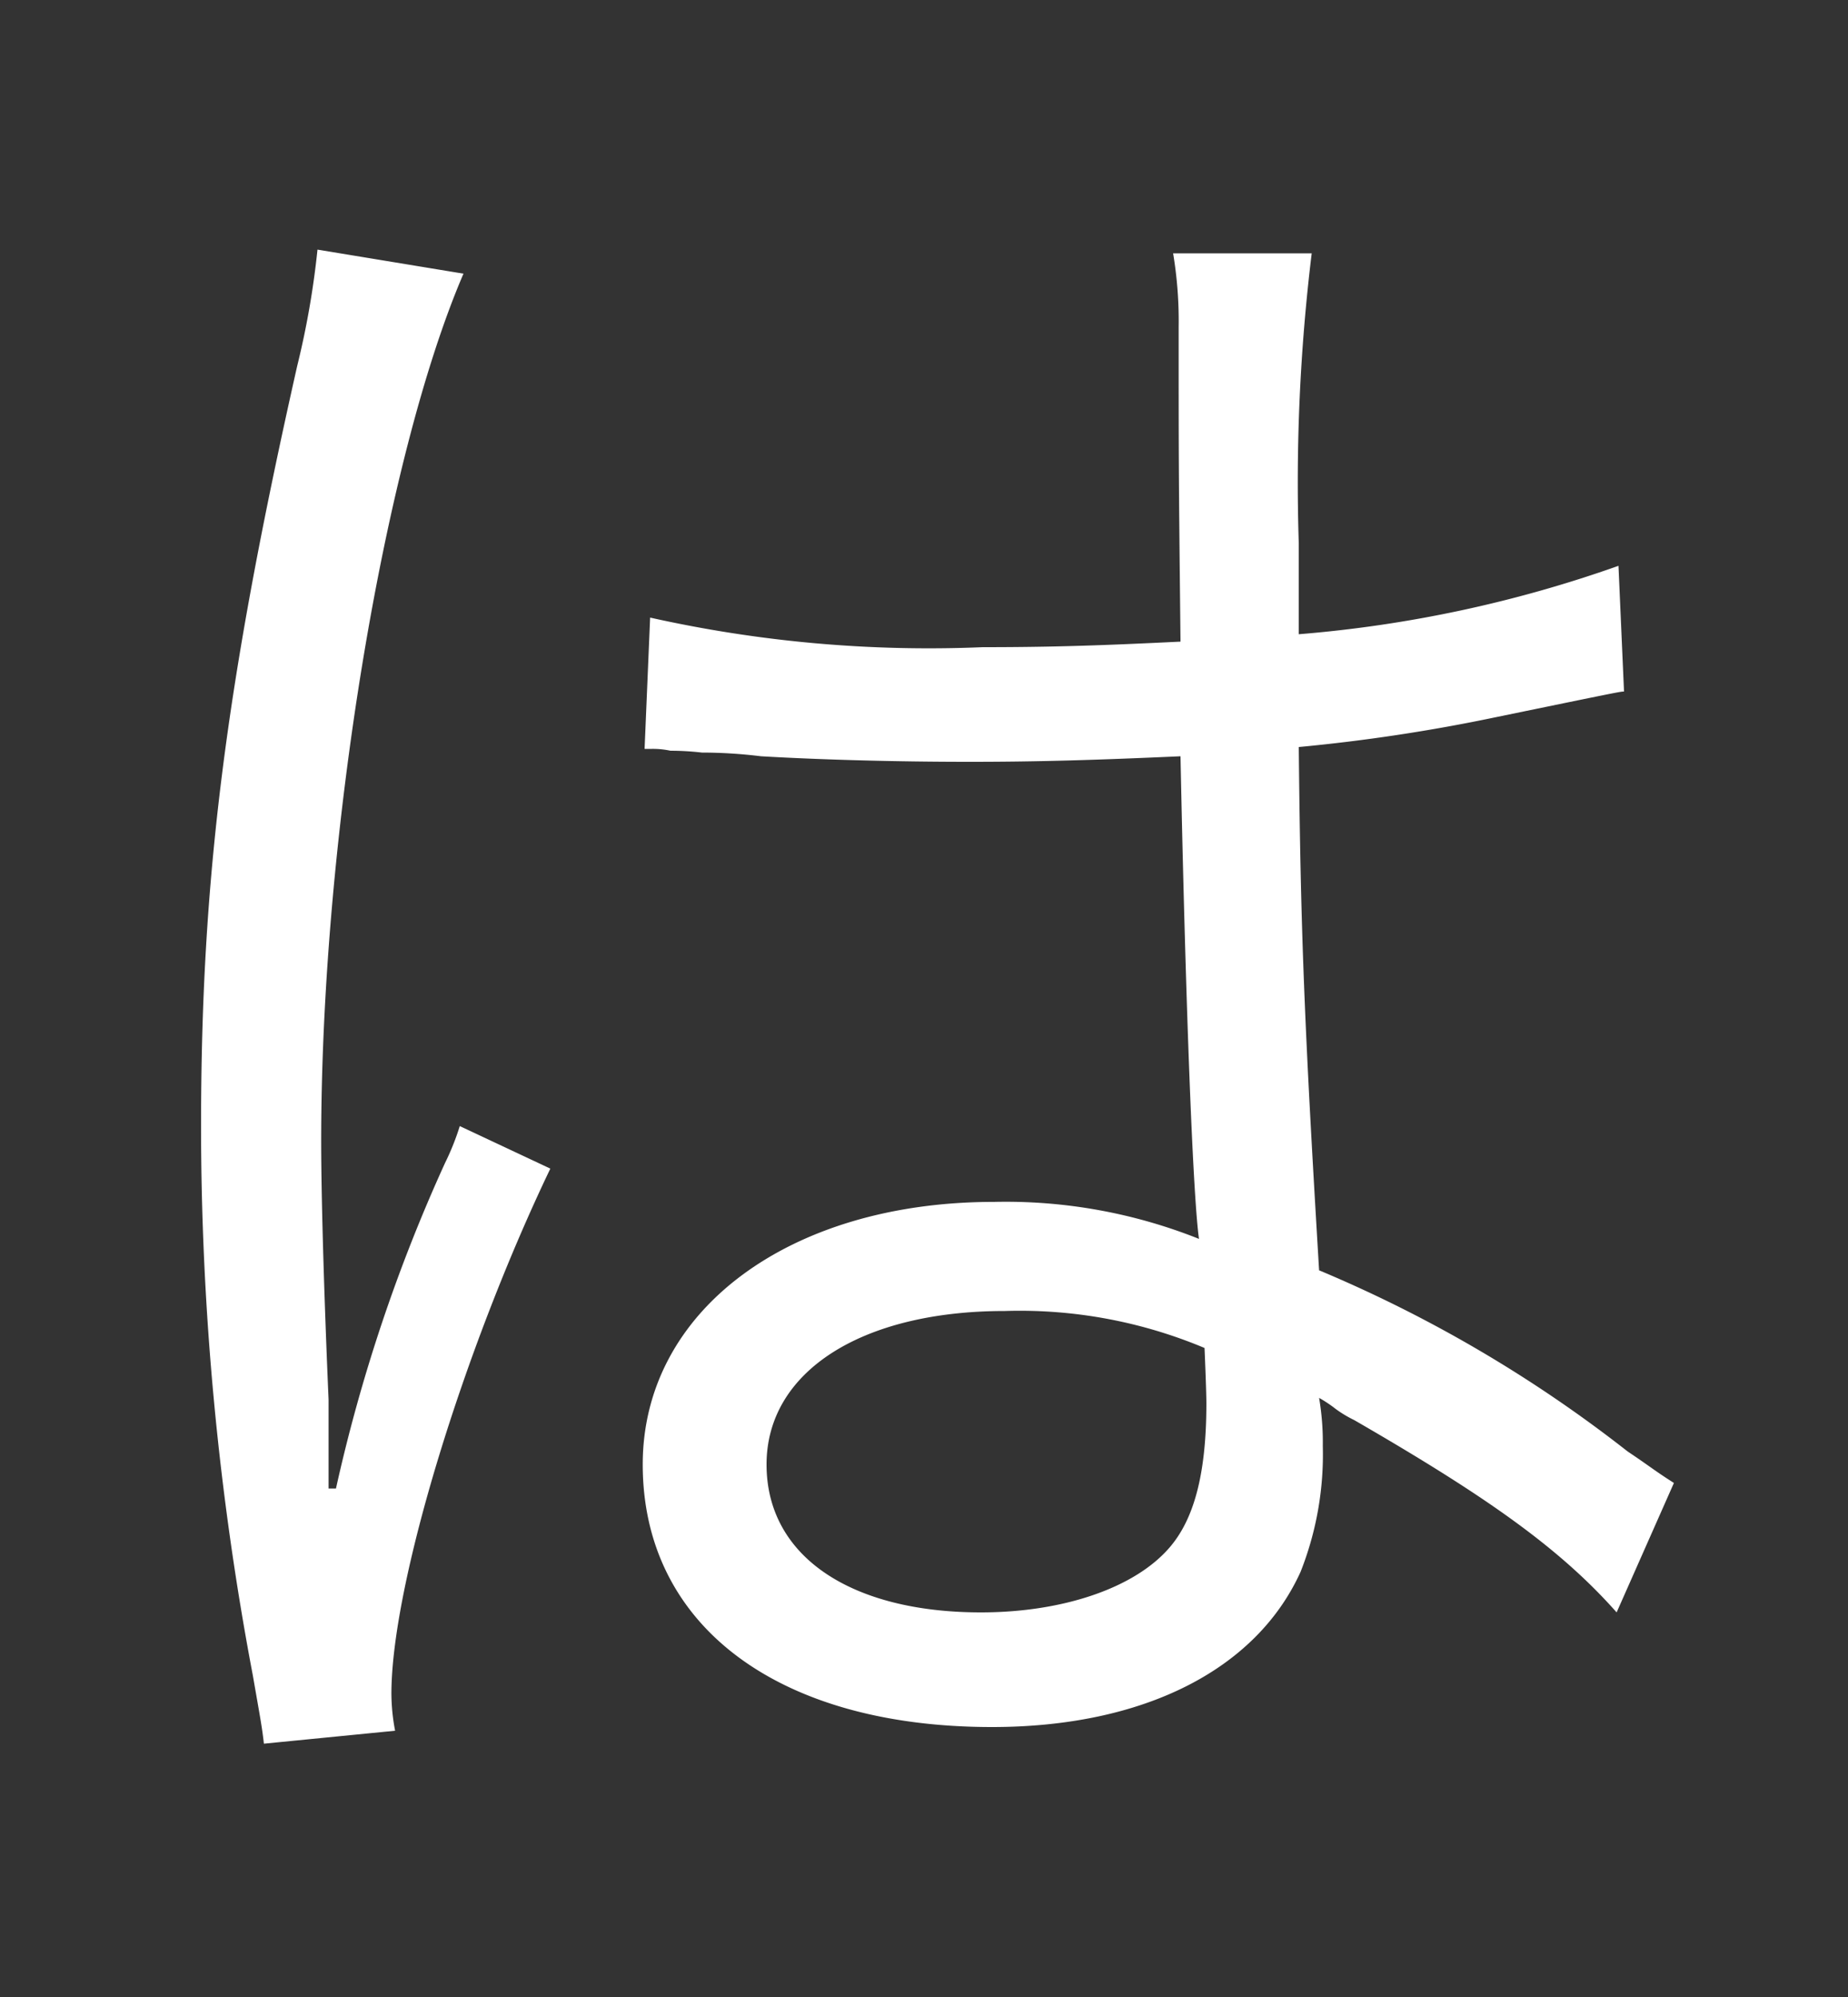
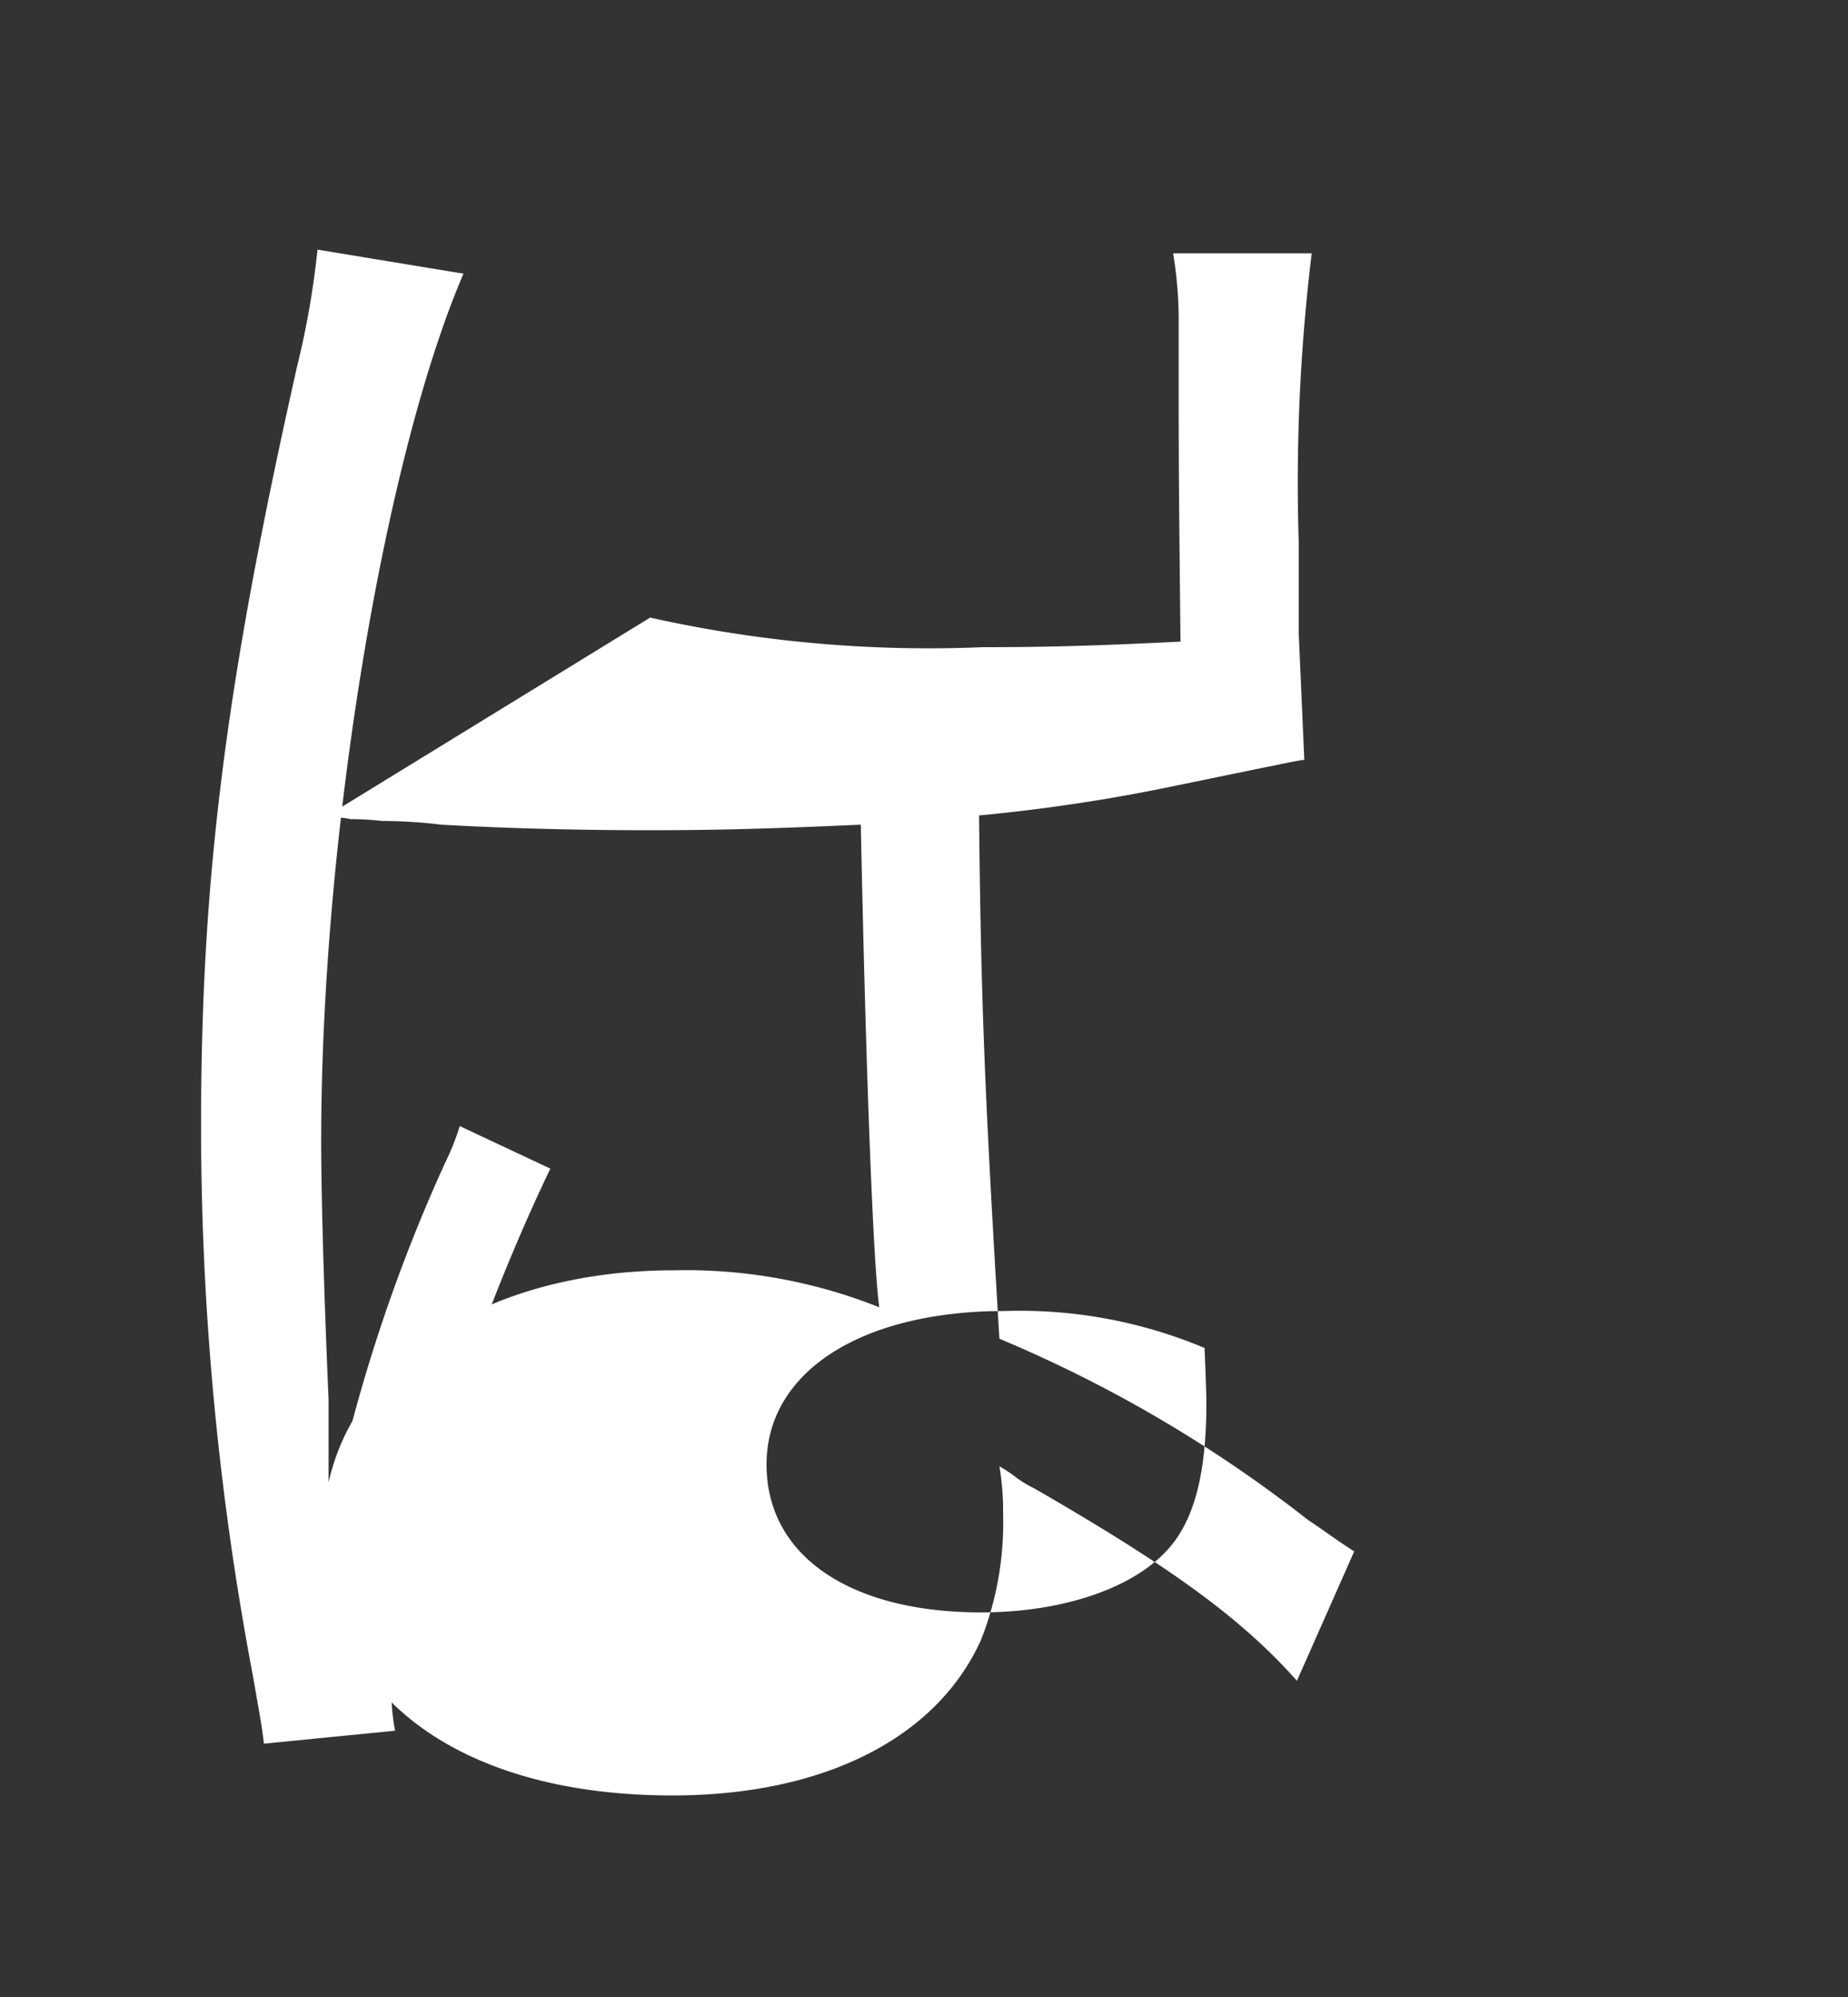
<svg xmlns="http://www.w3.org/2000/svg" id="レイヤー_2" data-name="レイヤー 2" viewBox="0 0 50 54">
  <rect x="0" y="0" width="50" height="54" fill="#333333" stroke="none" />
  <defs>
    <style>.cls-1{fill:#fff;}</style>
  </defs>
  <title>m02</title>
-   <path id="m02" class="cls-1" d="M12.54,7.4c-2.15,5-3.85,15.25-3.85,23.45,0,1.75.1,4.7.2,7,0,.4,0,.5,0,1.4v1l.2,0a44.38,44.38,0,0,1,2.95-8.8,6.89,6.89,0,0,0,.4-1l2.45,1.15c-2.35,4.9-4.3,11.25-4.3,14.2a5.45,5.45,0,0,0,.1,1l-3.55.35c-.05-.45-.1-.7-.3-1.85a79.59,79.59,0,0,1-1.4-14.85c0-6.65.65-11.9,2.6-20.55a23,23,0,0,0,.55-3.15Zm5.05,9.3a34.61,34.61,0,0,0,9,.8c1.95,0,3.3-.05,5.35-.15-.05-4.7-.05-4.7-.05-8.5a11.09,11.09,0,0,0-.15-2h3.75a51.16,51.16,0,0,0-.35,7.85c0,.55,0,1.35,0,2.45a34.08,34.08,0,0,0,8.65-1.85l.15,3.4c-.1,0-.1,0-3.5.7a47.8,47.8,0,0,1-5.3.8c.05,5,.15,7.5.55,14.15a36.19,36.19,0,0,1,8.35,4.9c.6.4.7.5,1.25.85l-1.55,3.5c-1.55-1.75-3.55-3.15-7.1-5.2a3.21,3.21,0,0,1-.5-.3,3.51,3.51,0,0,0-.45-.3,7.17,7.17,0,0,1,.1,1.3,8.62,8.62,0,0,1-.6,3.4c-1.2,2.65-4.25,4.2-8.35,4.2-5.8,0-9.45-2.75-9.45-7.1,0-4.15,3.95-7.1,9.5-7.1a14.12,14.12,0,0,1,5.55,1c-.15-1.05-.35-5.75-.5-13.05-2.25.1-3.8.15-5.7.15s-3.9-.05-5.65-.15a13.11,13.11,0,0,0-1.6-.1,7.44,7.44,0,0,0-.85-.05,2.3,2.3,0,0,0-.5-.05h-.2Zm9.6,18.75c-3.9,0-6.45,1.65-6.45,4.15s2.3,4,5.8,4c2.2,0,4.15-.65,5.1-1.75.65-.75,1-1.95,1-3.9,0-.35-.05-1.5-.05-1.5A12.91,12.91,0,0,0,27.19,35.45Z" />
+   <path id="m02" class="cls-1" d="M12.54,7.4c-2.15,5-3.85,15.25-3.85,23.45,0,1.75.1,4.7.2,7,0,.4,0,.5,0,1.4v1l.2,0a44.38,44.38,0,0,1,2.95-8.8,6.89,6.89,0,0,0,.4-1l2.45,1.15c-2.35,4.9-4.3,11.25-4.3,14.2a5.45,5.45,0,0,0,.1,1l-3.55.35c-.05-.45-.1-.7-.3-1.85a79.59,79.59,0,0,1-1.4-14.85c0-6.65.65-11.9,2.6-20.55a23,23,0,0,0,.55-3.15Zm5.05,9.3a34.61,34.61,0,0,0,9,.8c1.95,0,3.3-.05,5.35-.15-.05-4.7-.05-4.7-.05-8.5a11.09,11.09,0,0,0-.15-2h3.75a51.16,51.16,0,0,0-.35,7.85c0,.55,0,1.35,0,2.45l.15,3.4c-.1,0-.1,0-3.5.7a47.8,47.8,0,0,1-5.3.8c.05,5,.15,7.5.55,14.15a36.19,36.19,0,0,1,8.35,4.9c.6.4.7.5,1.25.85l-1.55,3.5c-1.55-1.75-3.55-3.15-7.1-5.2a3.21,3.21,0,0,1-.5-.3,3.51,3.51,0,0,0-.45-.3,7.17,7.17,0,0,1,.1,1.3,8.62,8.62,0,0,1-.6,3.4c-1.2,2.65-4.25,4.2-8.35,4.2-5.8,0-9.45-2.75-9.45-7.1,0-4.15,3.95-7.1,9.5-7.1a14.12,14.12,0,0,1,5.55,1c-.15-1.05-.35-5.75-.5-13.05-2.25.1-3.8.15-5.7.15s-3.9-.05-5.65-.15a13.11,13.11,0,0,0-1.6-.1,7.44,7.44,0,0,0-.85-.05,2.3,2.3,0,0,0-.5-.05h-.2Zm9.6,18.75c-3.9,0-6.45,1.65-6.45,4.15s2.3,4,5.8,4c2.2,0,4.15-.65,5.1-1.75.65-.75,1-1.95,1-3.9,0-.35-.05-1.5-.05-1.5A12.91,12.91,0,0,0,27.19,35.45Z" />
</svg>